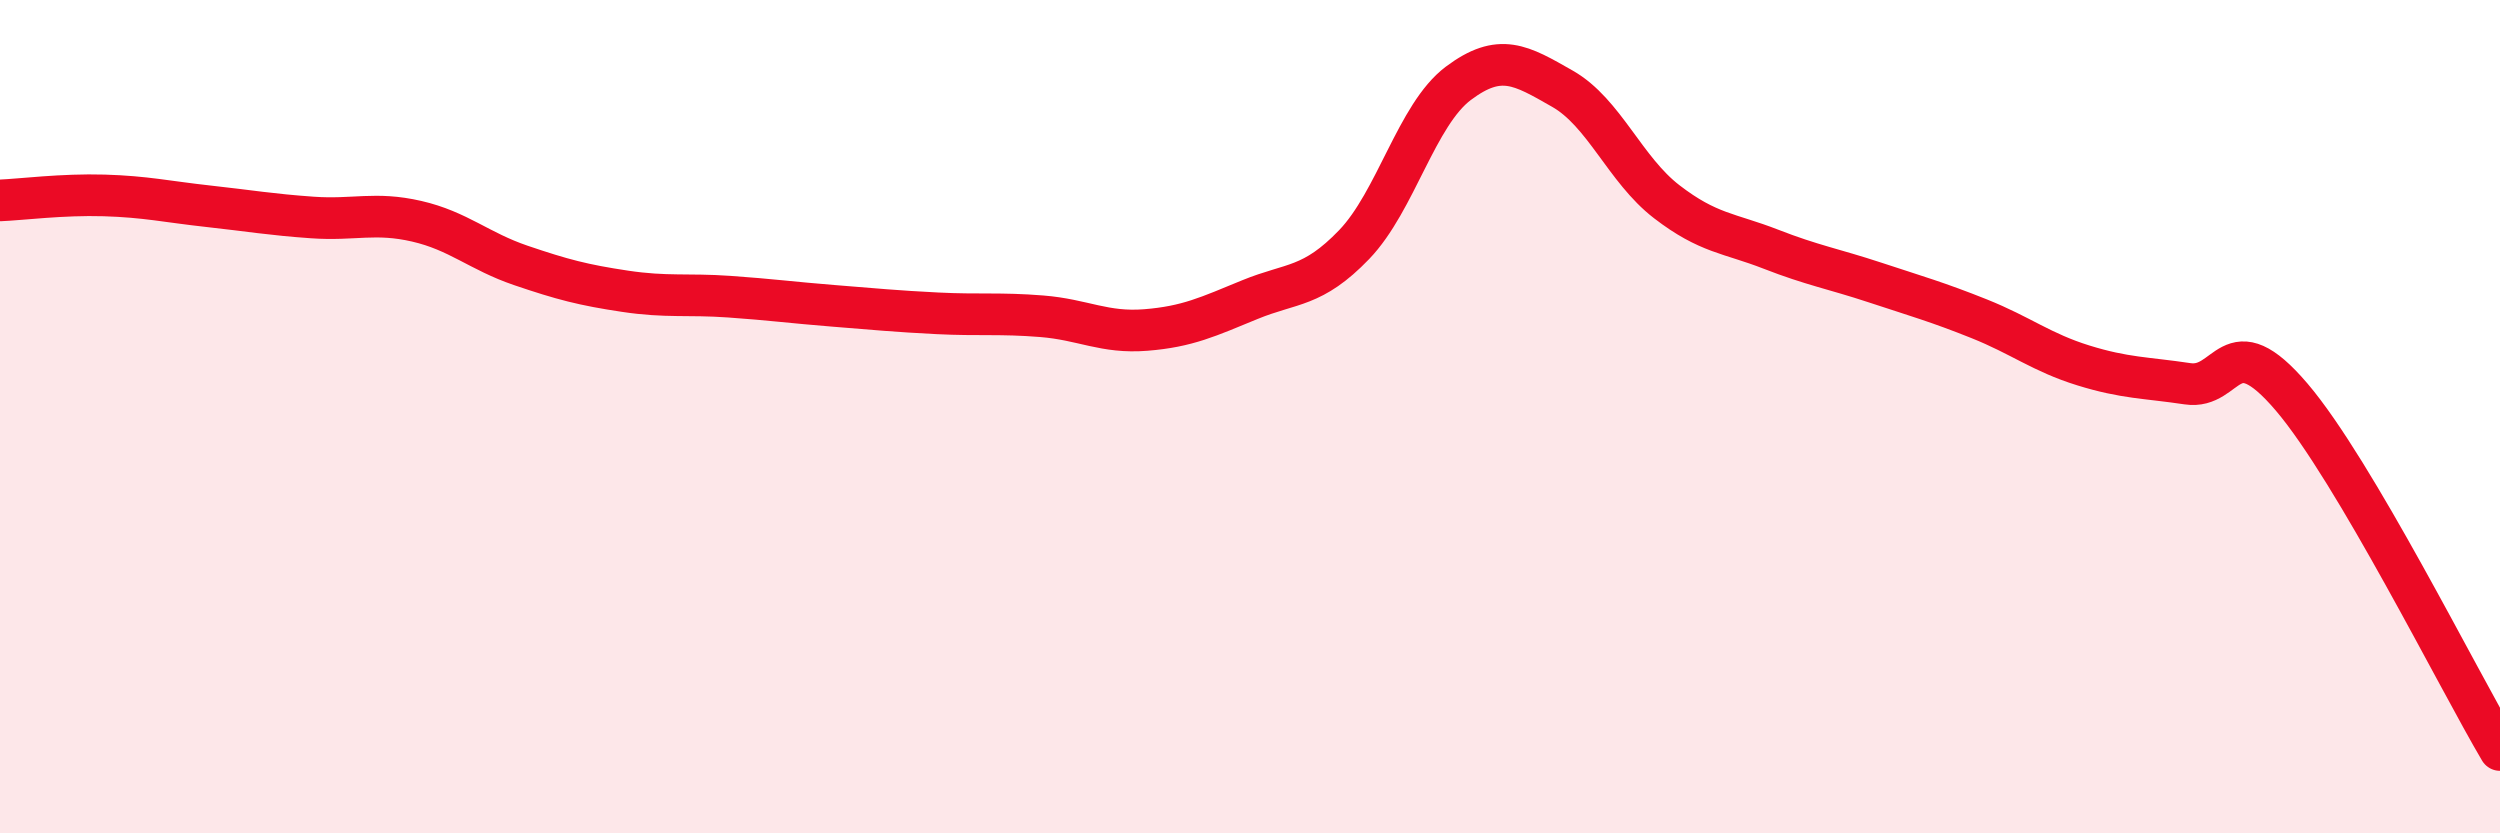
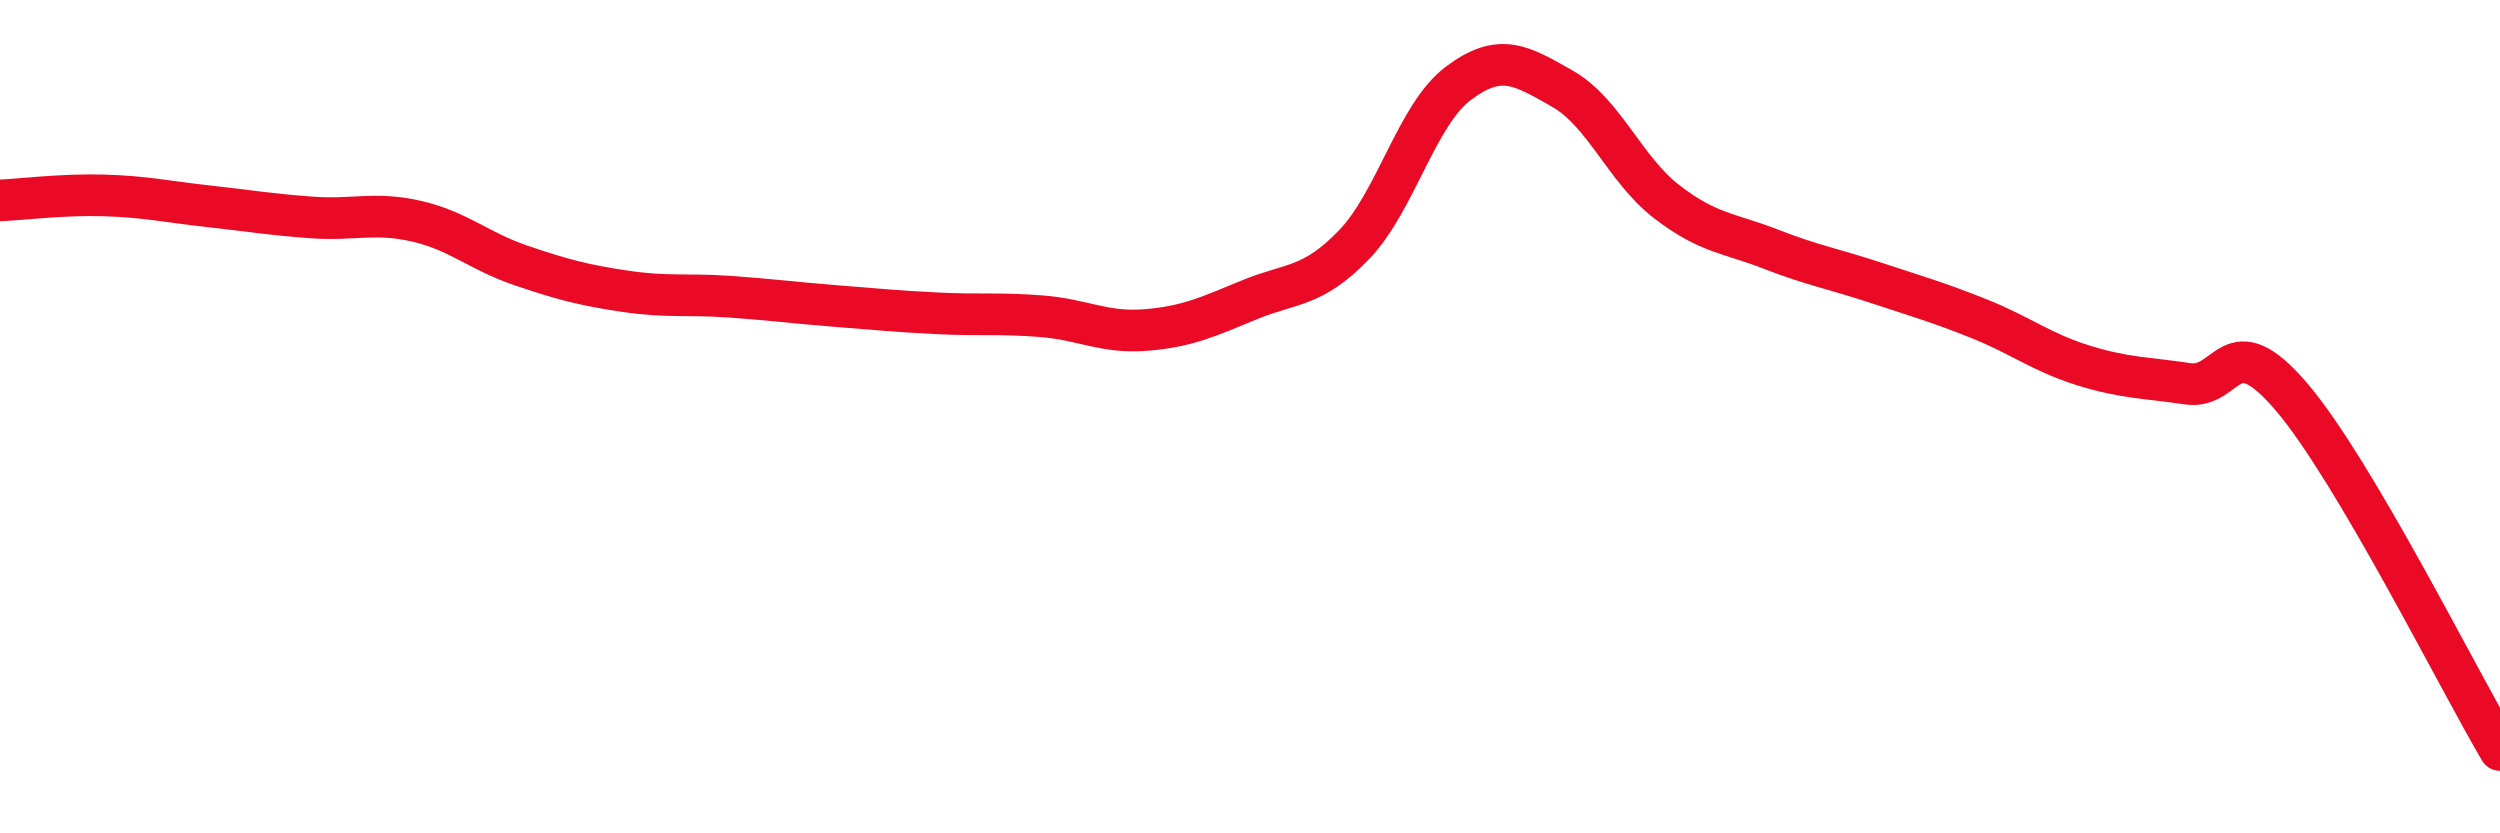
<svg xmlns="http://www.w3.org/2000/svg" width="60" height="20" viewBox="0 0 60 20">
-   <path d="M 0,4.81 C 0.5,4.79 1.5,4.66 2.5,4.69 C 3.5,4.72 4,4.84 5,4.95 C 6,5.06 6.5,5.15 7.5,5.22 C 8.5,5.29 9,5.08 10,5.31 C 11,5.54 11.5,6.03 12.5,6.37 C 13.5,6.71 14,6.84 15,6.99 C 16,7.14 16.5,7.05 17.5,7.12 C 18.5,7.19 19,7.26 20,7.34 C 21,7.42 21.5,7.47 22.5,7.52 C 23.5,7.57 24,7.51 25,7.59 C 26,7.67 26.5,8 27.5,7.92 C 28.5,7.84 29,7.6 30,7.19 C 31,6.78 31.5,6.91 32.5,5.87 C 33.5,4.83 34,2.75 35,2 C 36,1.25 36.5,1.56 37.5,2.13 C 38.5,2.7 39,4.07 40,4.84 C 41,5.61 41.5,5.59 42.5,5.98 C 43.5,6.37 44,6.45 45,6.78 C 46,7.11 46.5,7.25 47.5,7.65 C 48.5,8.05 49,8.46 50,8.77 C 51,9.08 51.5,9.06 52.5,9.21 C 53.5,9.36 53.5,7.77 55,9.53 C 56.5,11.29 59,16.31 60,18L60 20L0 20Z" fill="#EB0A25" opacity="0.1" stroke-linecap="round" stroke-linejoin="round" />
  <path d="M 0,4.81 C 0.5,4.79 1.5,4.66 2.5,4.69 C 3.5,4.72 4,4.84 5,4.95 C 6,5.06 6.5,5.15 7.5,5.22 C 8.5,5.29 9,5.08 10,5.31 C 11,5.54 11.5,6.03 12.5,6.37 C 13.5,6.71 14,6.84 15,6.99 C 16,7.14 16.5,7.05 17.5,7.12 C 18.5,7.19 19,7.26 20,7.34 C 21,7.42 21.5,7.47 22.5,7.52 C 23.5,7.57 24,7.51 25,7.59 C 26,7.67 26.5,8 27.5,7.92 C 28.5,7.84 29,7.6 30,7.19 C 31,6.78 31.5,6.91 32.5,5.87 C 33.5,4.83 34,2.75 35,2 C 36,1.25 36.5,1.56 37.5,2.13 C 38.5,2.7 39,4.07 40,4.84 C 41,5.61 41.5,5.59 42.5,5.98 C 43.5,6.37 44,6.45 45,6.78 C 46,7.11 46.5,7.25 47.5,7.65 C 48.5,8.05 49,8.46 50,8.77 C 51,9.08 51.5,9.06 52.5,9.21 C 53.5,9.36 53.5,7.77 55,9.53 C 56.5,11.29 59,16.31 60,18" stroke="#EB0A25" stroke-width="1" fill="none" stroke-linecap="round" stroke-linejoin="round" />
</svg>